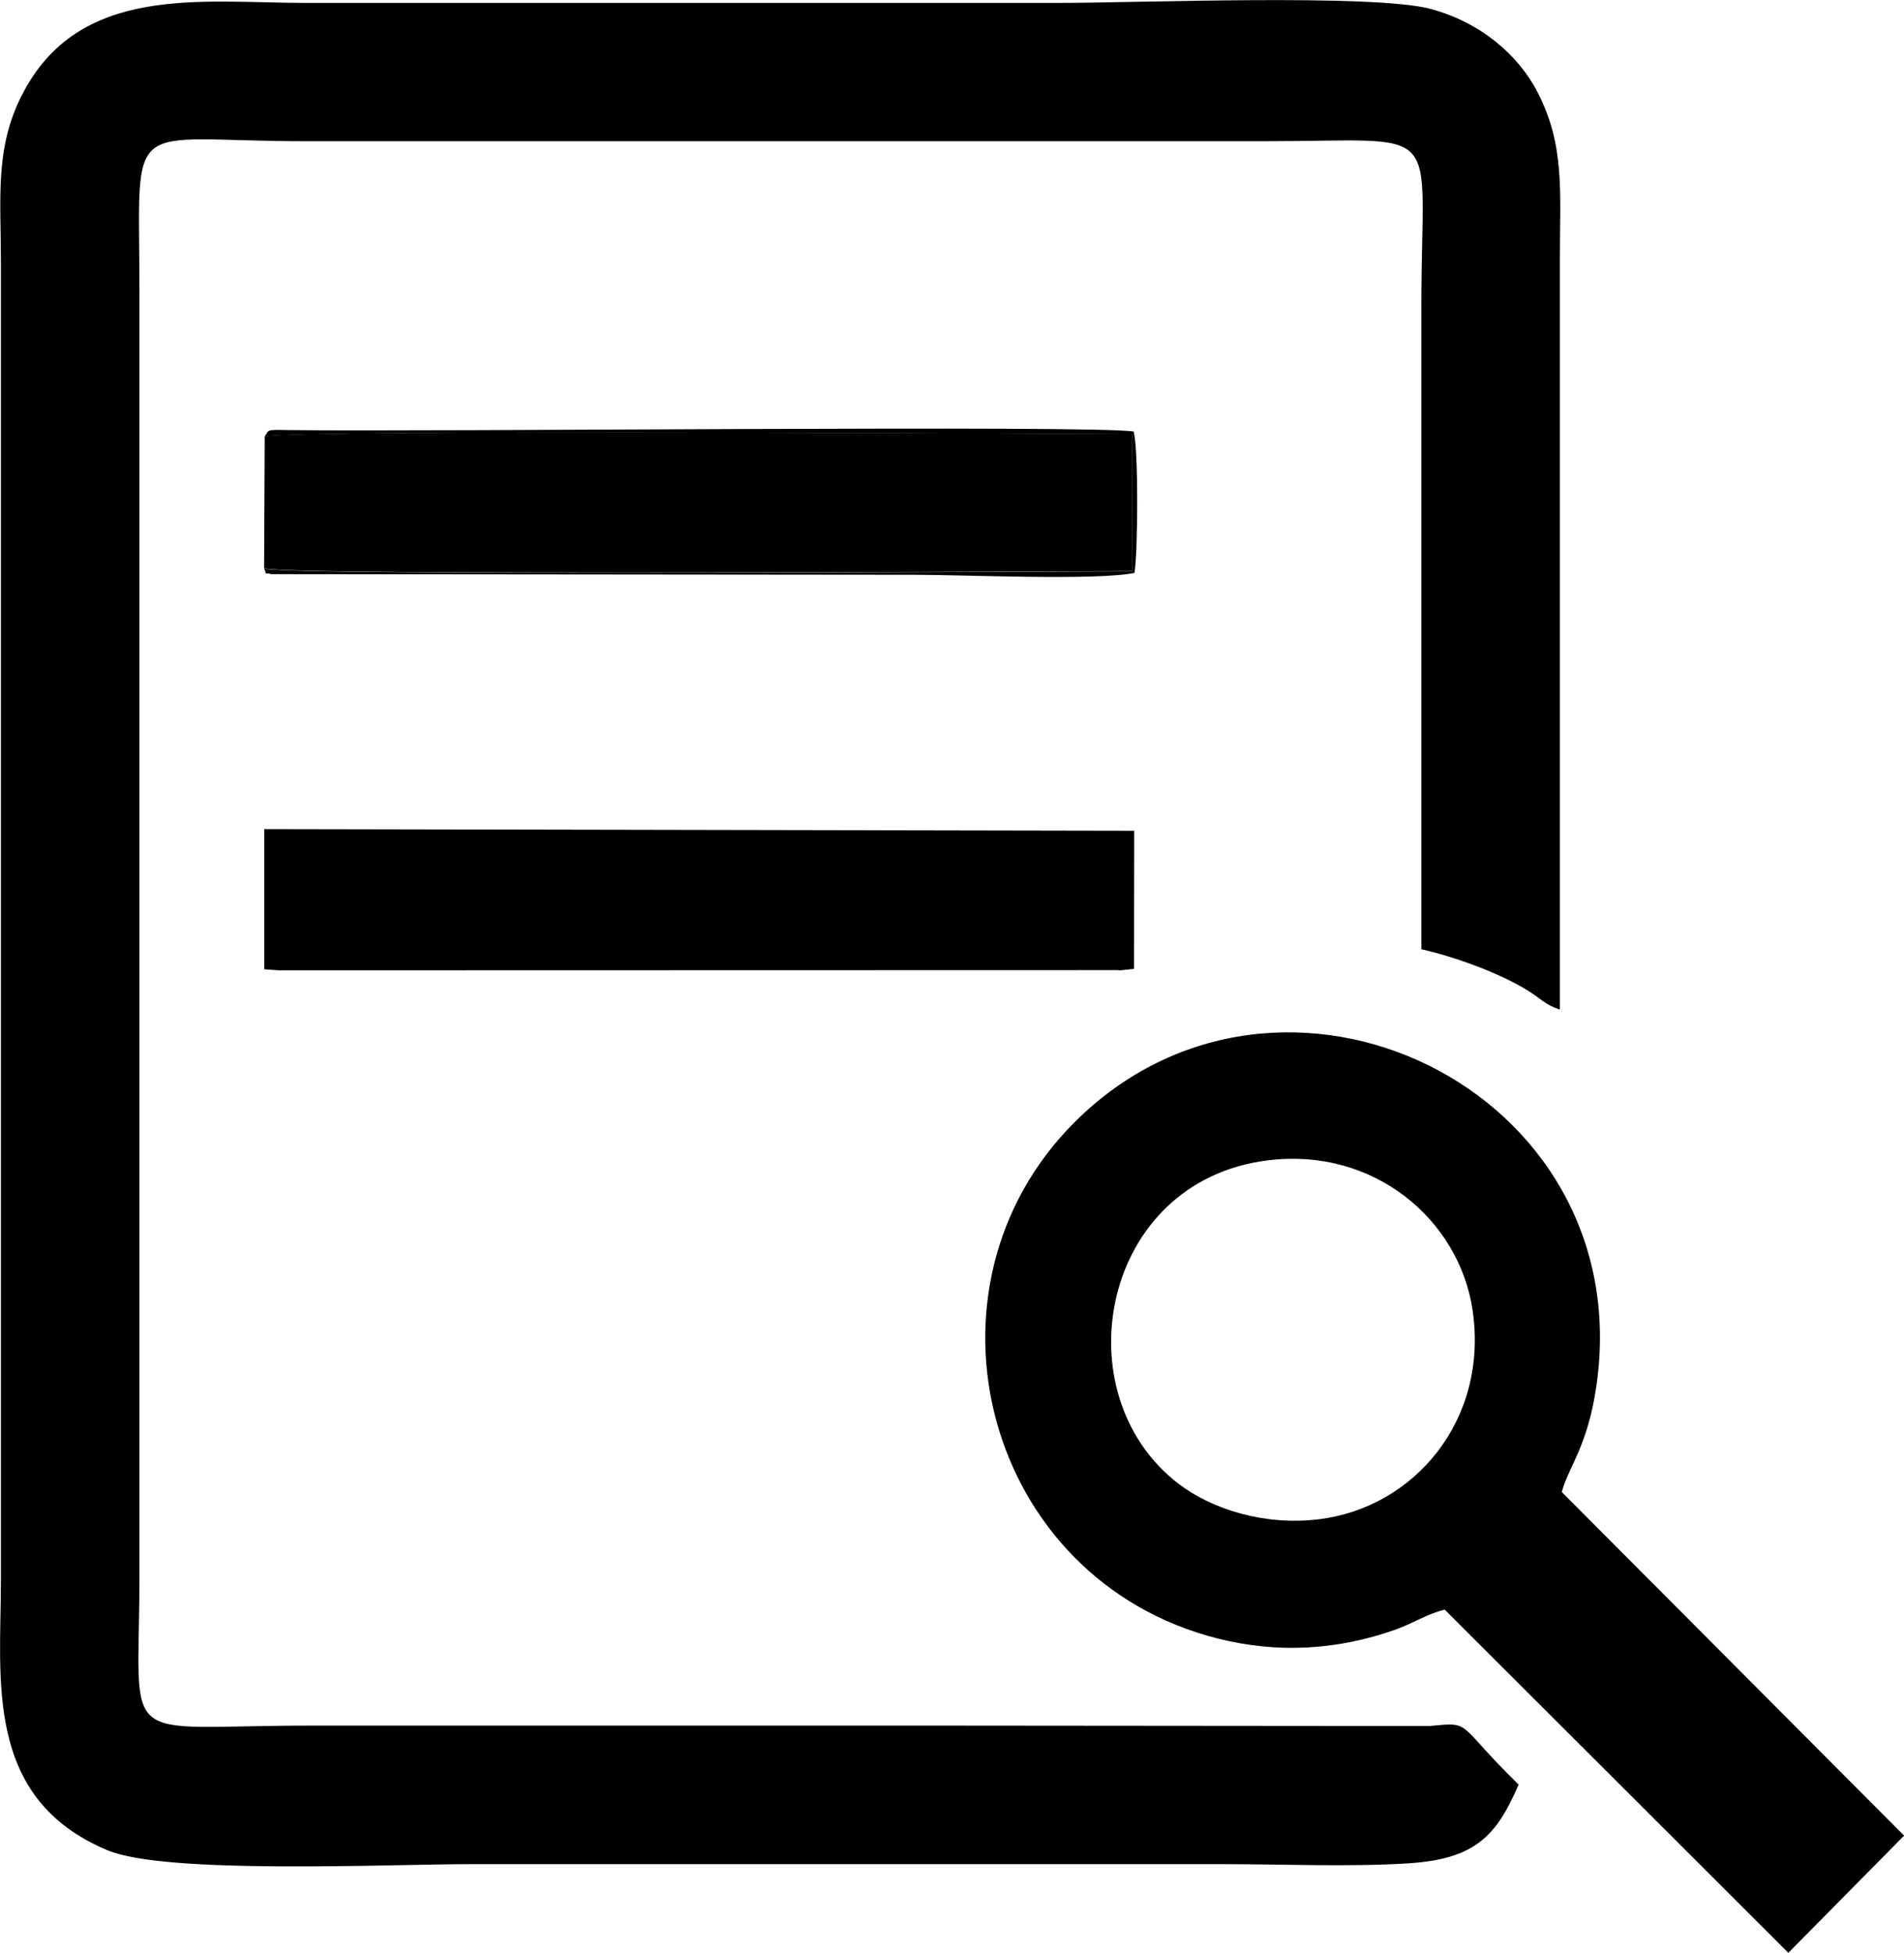
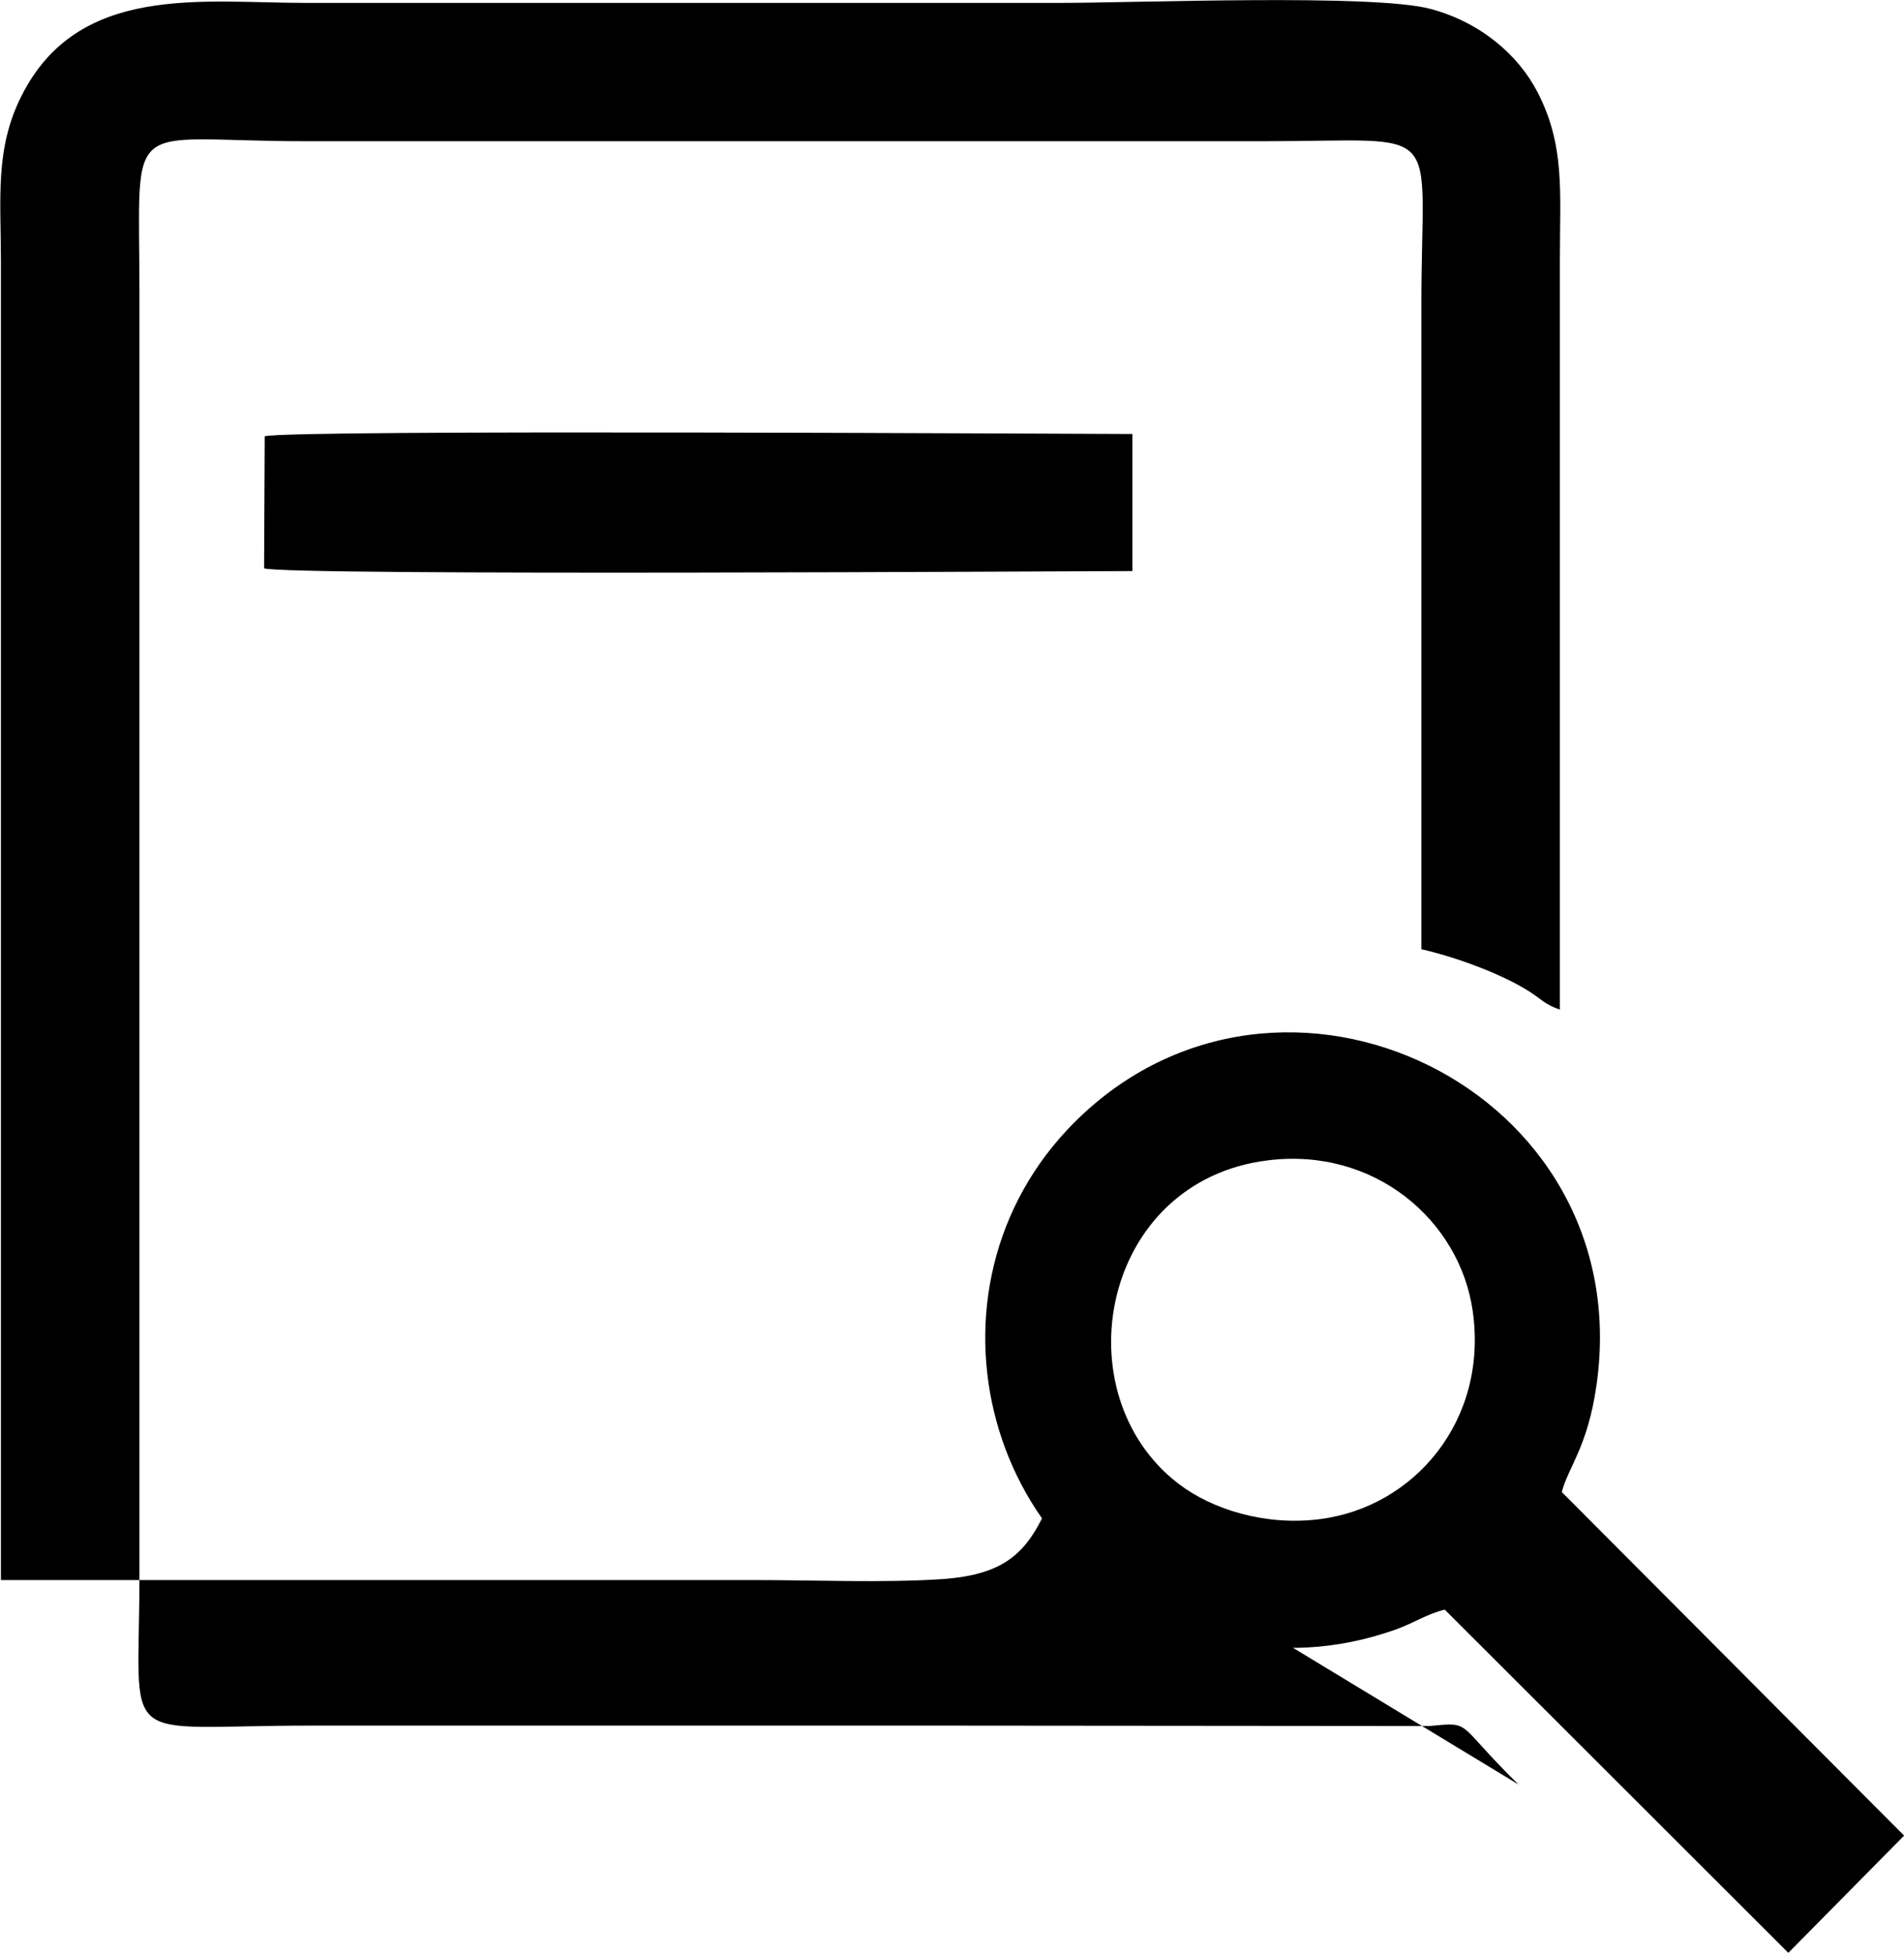
<svg xmlns="http://www.w3.org/2000/svg" xml:space="preserve" width="8.467mm" height="8.684mm" version="1.1" style="shape-rendering:geometricPrecision; text-rendering:geometricPrecision; image-rendering:optimizeQuality; fill-rule:evenodd; clip-rule:evenodd" viewBox="0 0 92.09 94.46">
  <defs>
    <style type="text/css">
   
    .fil0 {fill:black}
   
  </style>
  </defs>
  <g id="Camada_x0020_1">
    <g id="_2918336216192">
-       <path class="fil0" d="M73.45 86.31c-3.09,-3.02 -2.2,-3.03 -4.31,-2.83l-23.23 -0.02c-10.32,0 -20.63,0 -30.95,0 -9.42,0 -8.22,1.23 -8.22,-7.23l0 -62.09c0,-8.76 -0.85,-7.31 8.03,-7.31 15.48,0 30.95,0 46.43,0 8.83,0 7.55,-1.04 7.55,7.86 0,10.41 0,20.82 0,31.22 1.59,0.36 3.73,1.13 5.12,1.98 0.68,0.42 0.85,0.7 1.58,0.94 0,-12.12 0,-24.24 0,-36.35 0,-3.21 0.25,-5.44 -1.08,-8.02 -0.94,-1.82 -2.78,-3.39 -5.18,-4.03 -2.77,-0.74 -14.22,-0.29 -17.94,-0.29 -12.16,0 -24.32,0 -36.48,0 -5.02,0 -11,-0.96 -13.74,4.51 -1.29,2.56 -0.99,4.96 -0.99,8.02l0 63.75c0,4.8 -0.85,10.56 5.16,13.07 2.81,1.18 13.64,0.67 17.49,0.67l36.48 0c2.87,0 6.13,0.14 8.96,-0.04 3.28,-0.21 4.27,-1.38 5.32,-3.8z" />
+       <path class="fil0" d="M73.45 86.31c-3.09,-3.02 -2.2,-3.03 -4.31,-2.83l-23.23 -0.02c-10.32,0 -20.63,0 -30.95,0 -9.42,0 -8.22,1.23 -8.22,-7.23l0 -62.09c0,-8.76 -0.85,-7.31 8.03,-7.31 15.48,0 30.95,0 46.43,0 8.83,0 7.55,-1.04 7.55,7.86 0,10.41 0,20.82 0,31.22 1.59,0.36 3.73,1.13 5.12,1.98 0.68,0.42 0.85,0.7 1.58,0.94 0,-12.12 0,-24.24 0,-36.35 0,-3.21 0.25,-5.44 -1.08,-8.02 -0.94,-1.82 -2.78,-3.39 -5.18,-4.03 -2.77,-0.74 -14.22,-0.29 -17.94,-0.29 -12.16,0 -24.32,0 -36.48,0 -5.02,0 -11,-0.96 -13.74,4.51 -1.29,2.56 -0.99,4.96 -0.99,8.02l0 63.75l36.48 0c2.87,0 6.13,0.14 8.96,-0.04 3.28,-0.21 4.27,-1.38 5.32,-3.8z" />
      <path class="fil0" d="M61.33 56.12c5.16,-0.64 9.27,2.91 9.9,7.27 0.77,5.3 -2.83,9.53 -7.44,10.09 -2.6,0.32 -5.16,-0.47 -6.79,-1.72 -5.67,-4.34 -3.76,-14.65 4.33,-15.64zm14.21 16.05c0.31,-1.21 1.25,-2.17 1.68,-5.17 2.06,-14.36 -15.3,-22.66 -25.25,-12.72 -8.03,8.03 -4.37,22.12 6.94,24.97 2.91,0.73 5.77,0.56 8.58,-0.43 0.87,-0.31 1.52,-0.76 2.39,-0.97l16.62 16.6 5.6 -5.67 -16.56 -16.62z" />
-       <polygon class="fil0" points="12.78,46.88 13.48,46.93 54.01,46.92 54.2,46.93 54.85,46.86 54.86,40.18 12.78,40.1 " />
      <path class="fil0" d="M12.77 27.49c1.37,0.37 39.52,0.13 42,0.13l0 -6.63c-2.5,0 -40.57,-0.23 -41.97,0.11l-0.03 6.38z" />
-       <path class="fil0" d="M12.77 27.49c0.2,0.44 -0.11,0.15 0.36,0.28l31.12 0.03c2.33,0 8.77,0.29 10.62,-0.09 0.17,-0.94 0.2,-6.03 -0.04,-6.84 -1.97,-0.32 -33.93,0.02 -40.8,-0.07 -1.19,-0.02 -1,-0.03 -1.23,0.31 1.4,-0.35 39.47,-0.11 41.97,-0.11l0 6.63c-2.48,0 -40.63,0.24 -42,-0.13z" />
    </g>
  </g>
</svg>